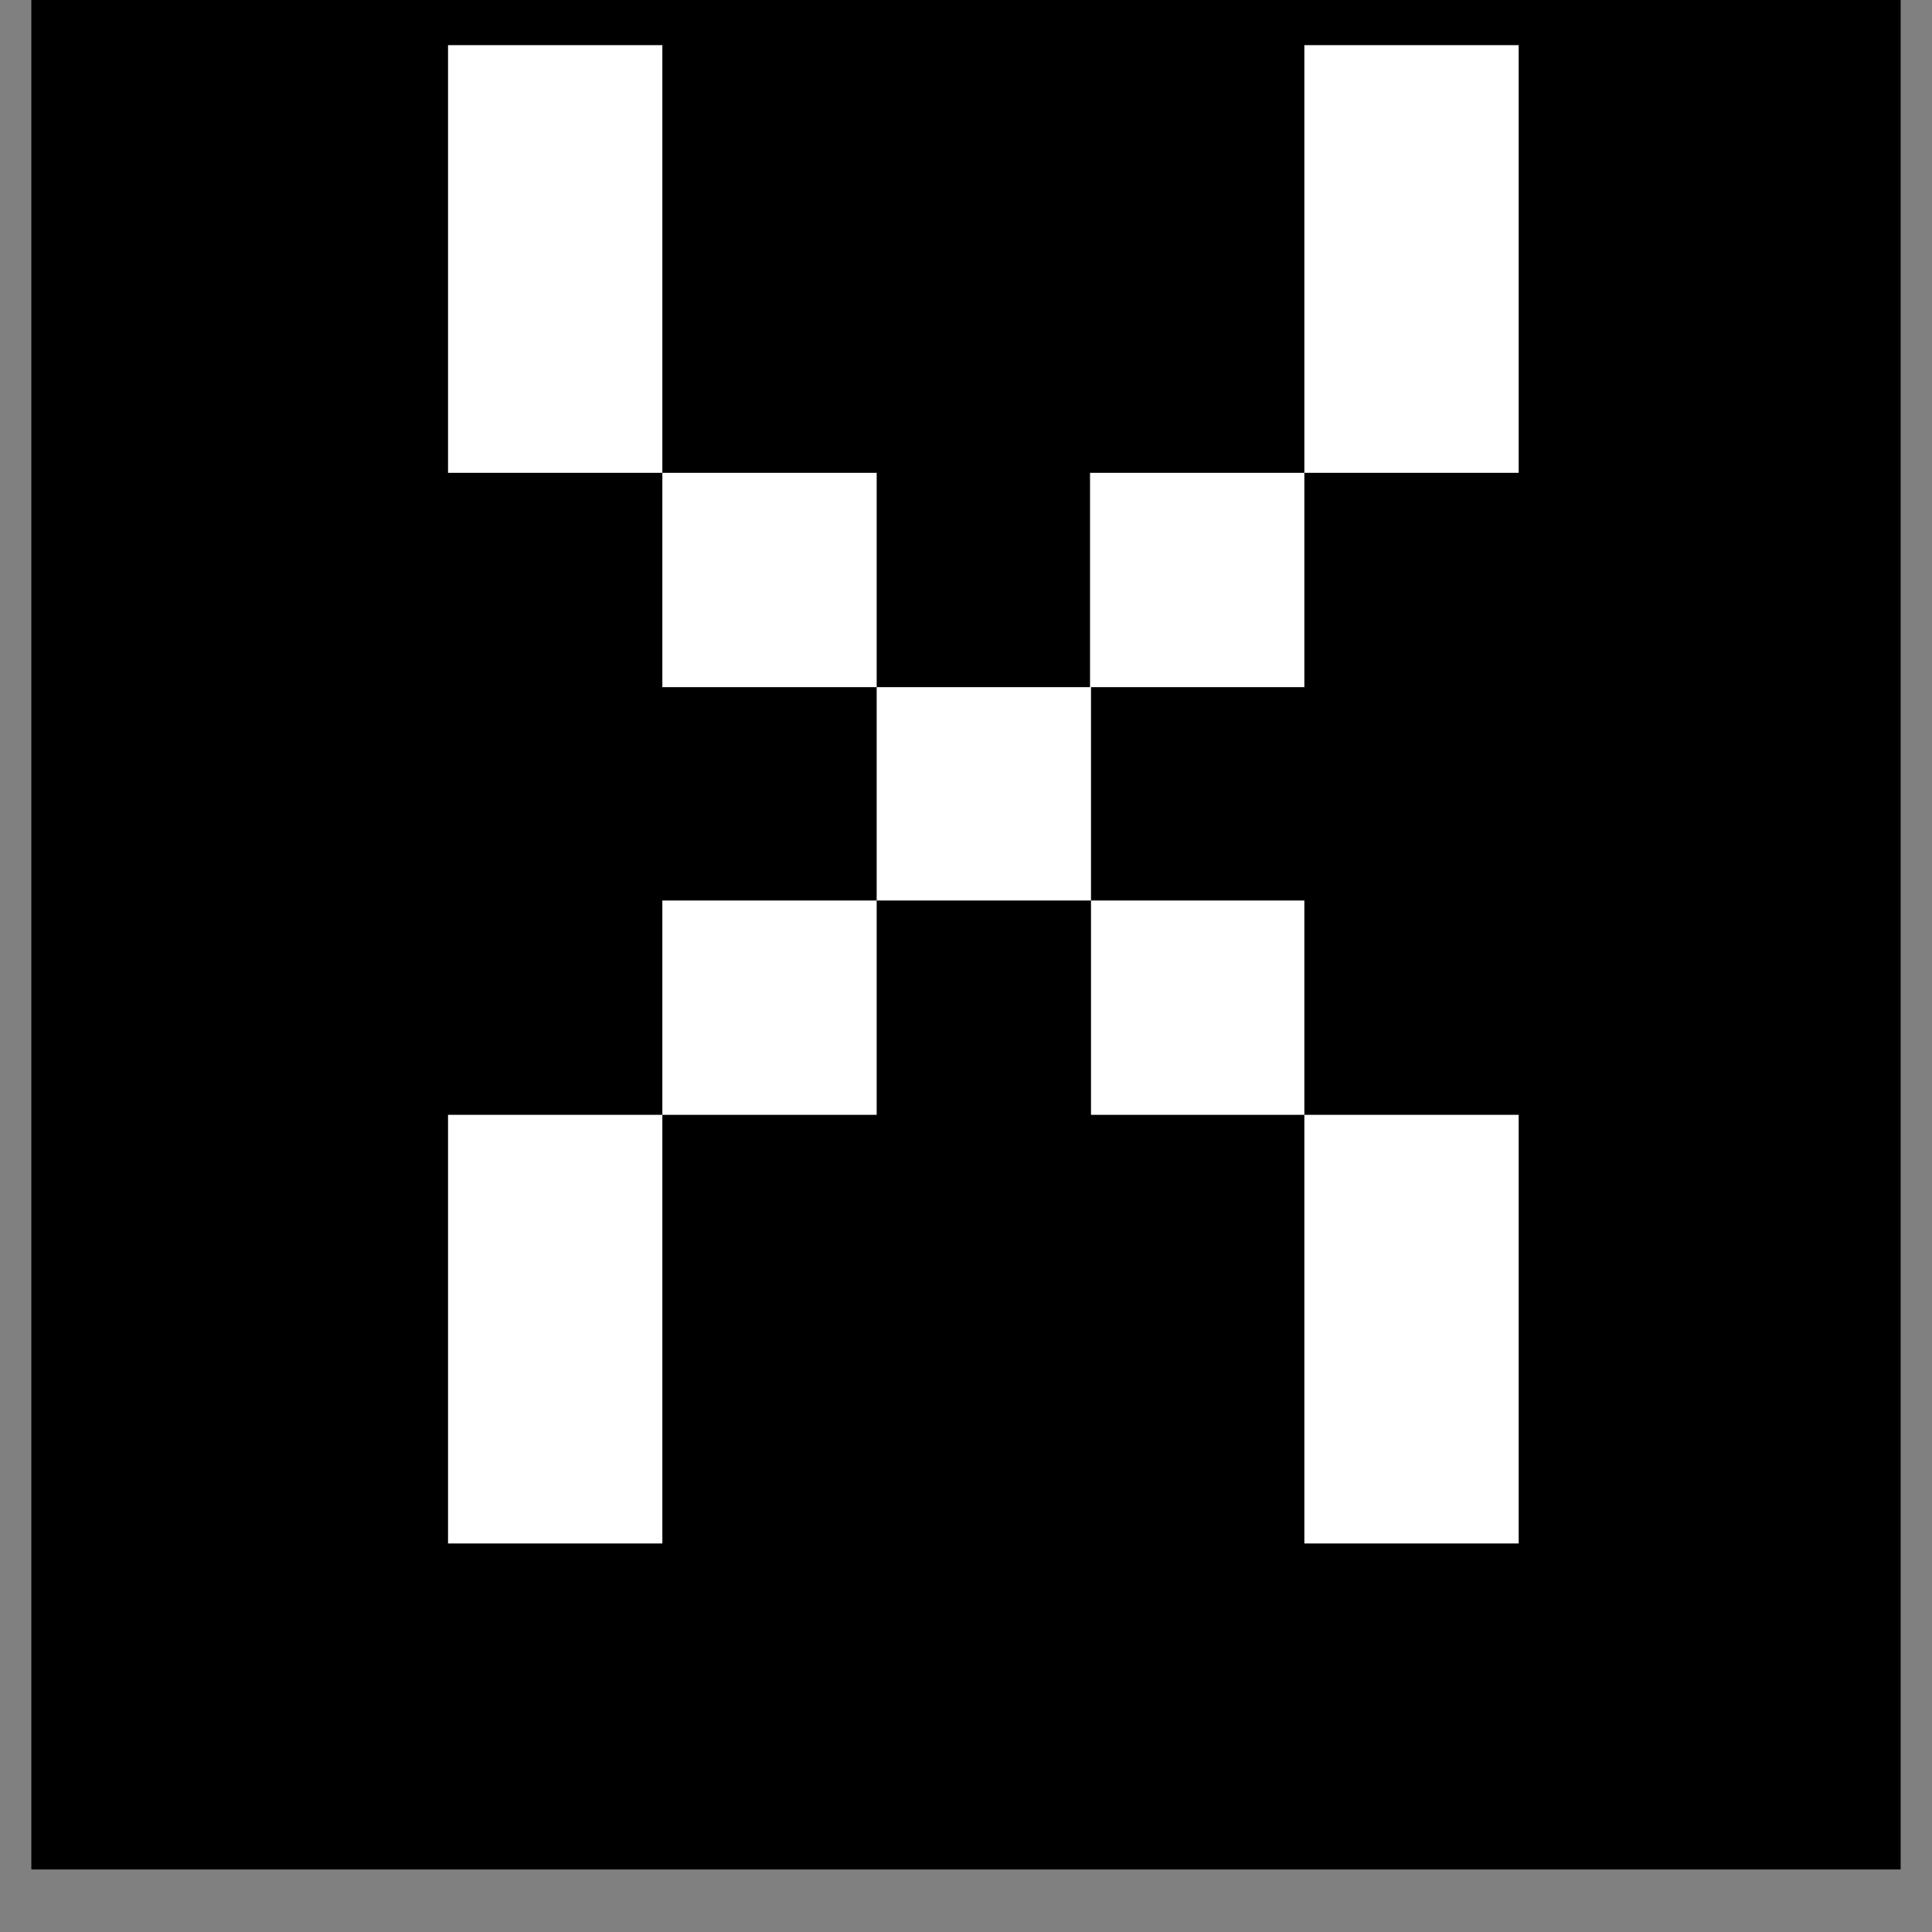
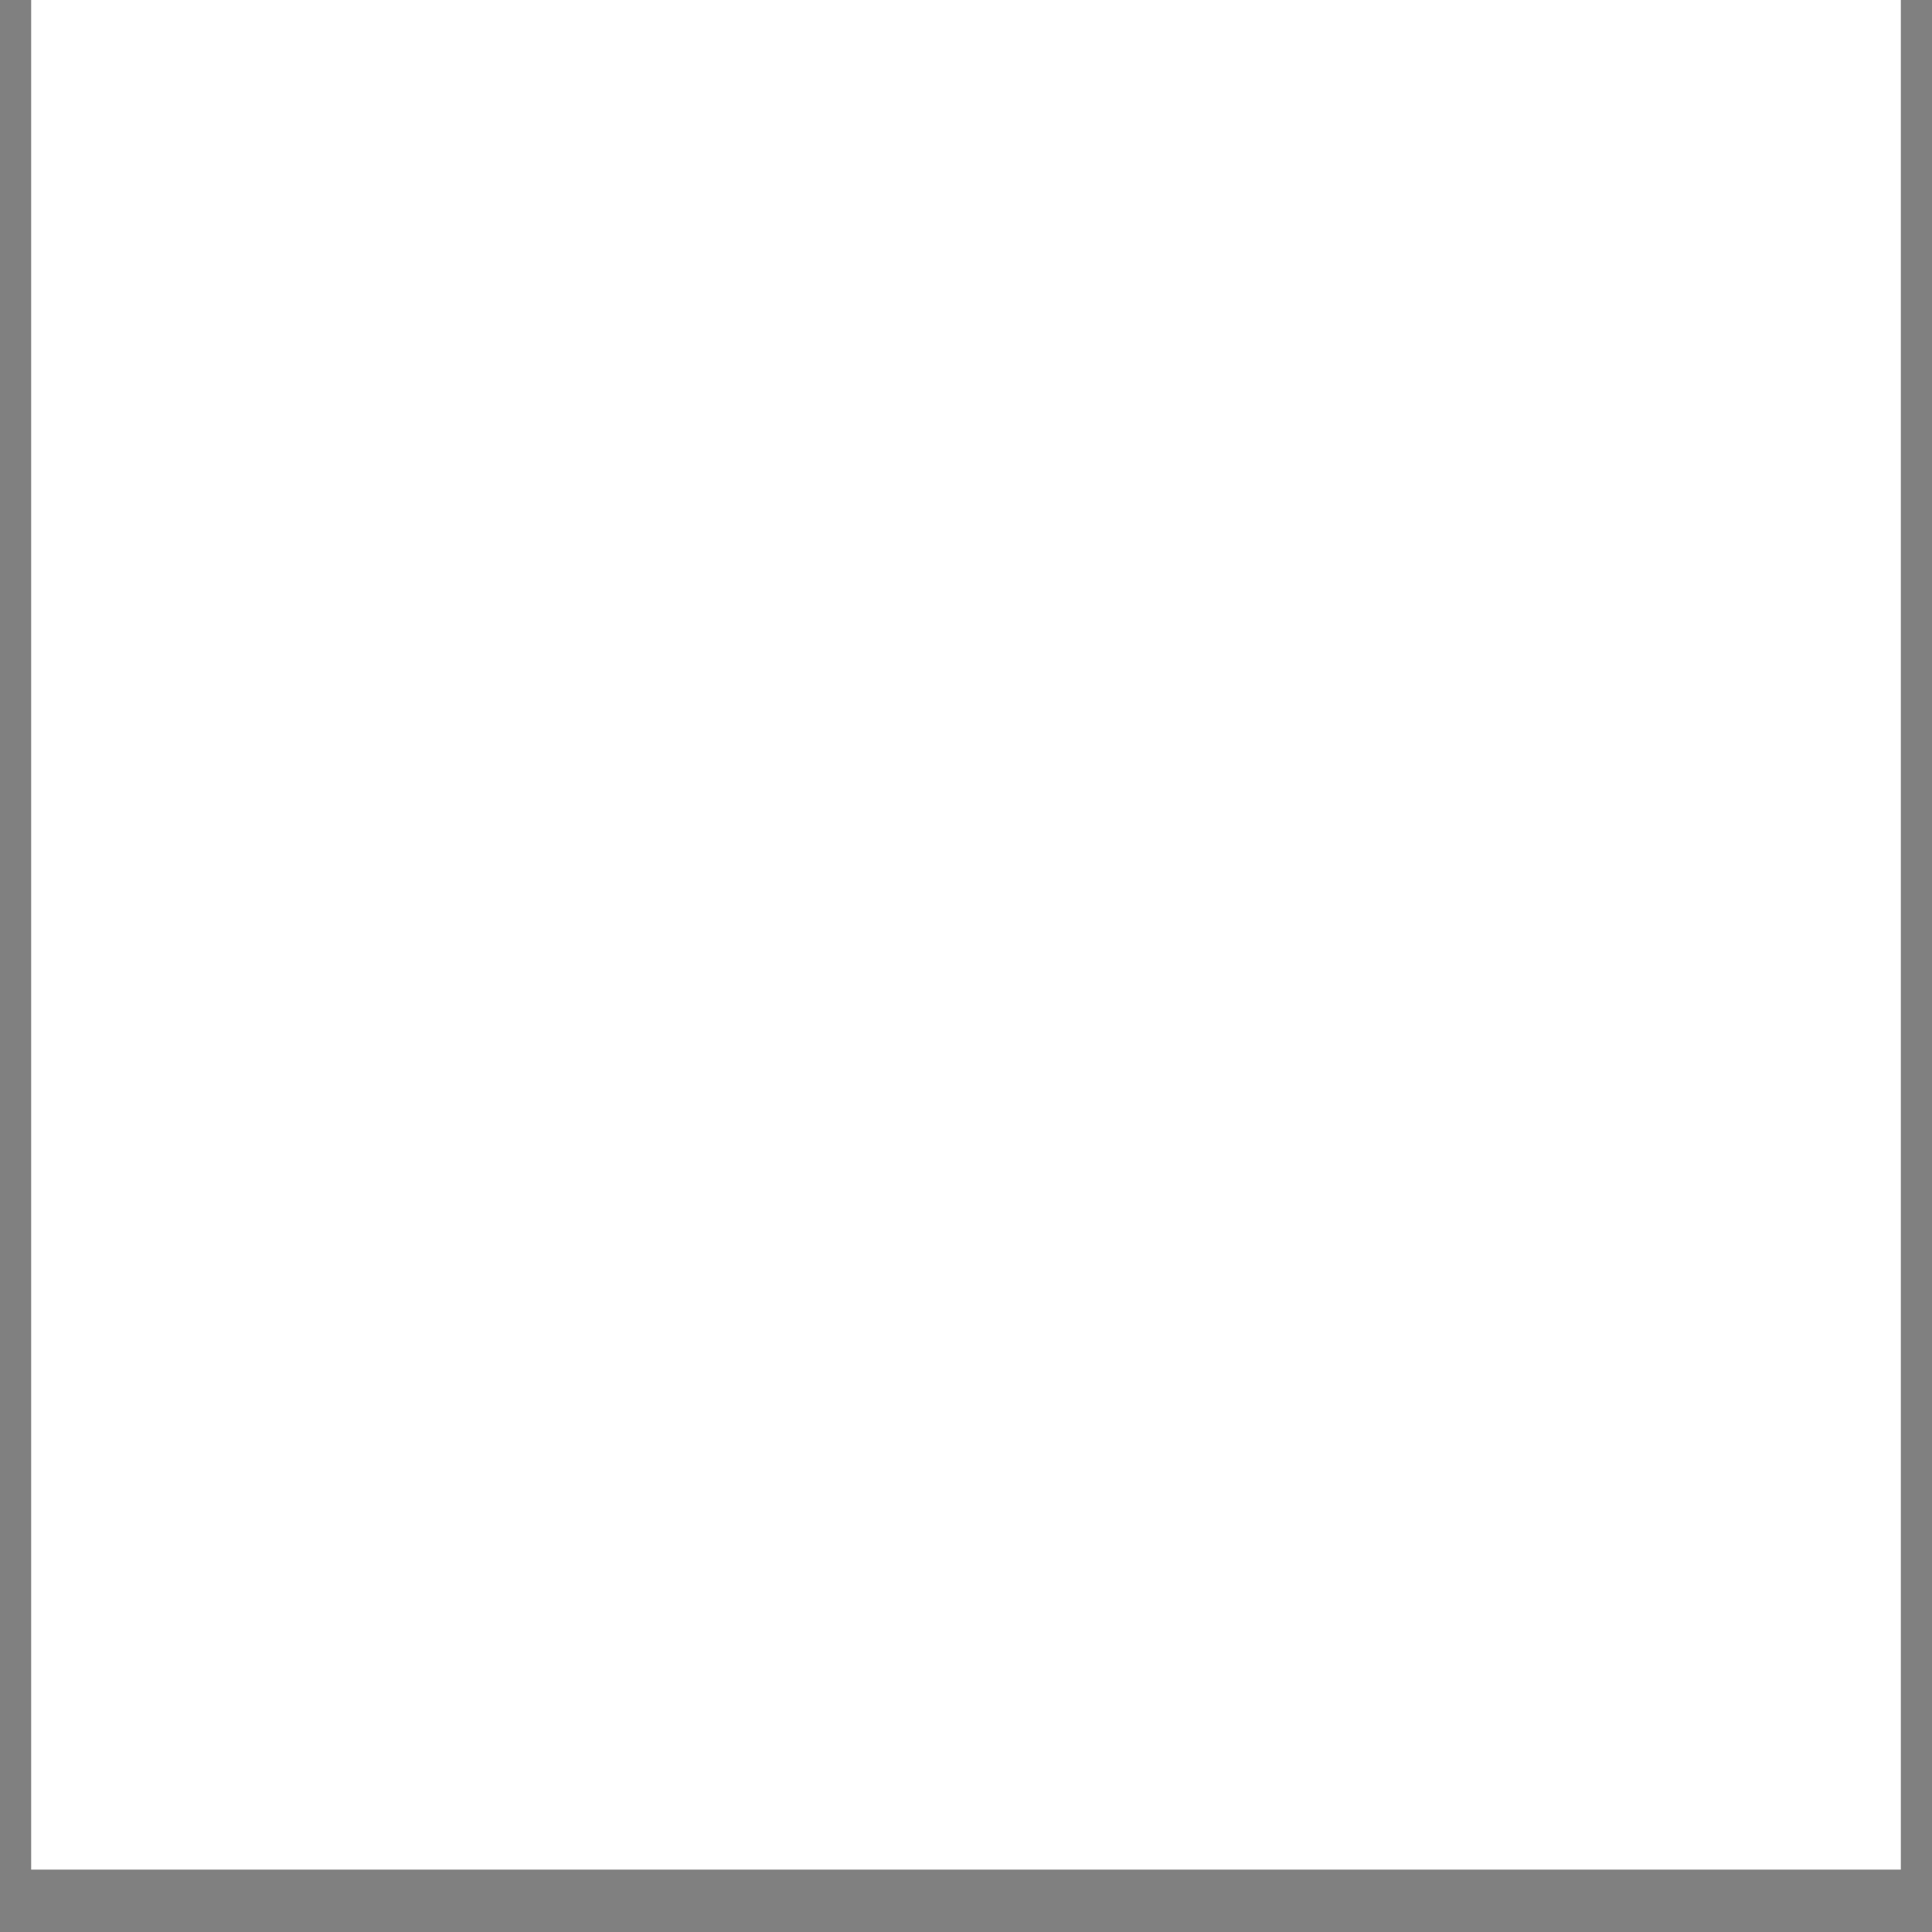
<svg xmlns="http://www.w3.org/2000/svg" width="40" zoomAndPan="magnify" viewBox="0 0 30 30" height="40" preserveAspectRatio="xMidYMid meet" version="1.0">
  <rect x="0" y="0" width="30" height="30" fill="#808080" stroke="none" />
  <defs>
    <g />
    <clipPath id="81cb33081d">
      <path d="M 0.484 0 L 29.516 0 L 29.516 29.031 L 0.484 29.031 Z M 0.484 0 " clip-rule="nonzero" />
    </clipPath>
    <clipPath id="db16f392d5">
      <path d="M 6 0 L 29 0 L 29 29.031 L 6 29.031 Z M 6 0 " clip-rule="nonzero" />
    </clipPath>
    <clipPath id="6e1bc9dfc6">
      <path d="M 0.059 0 L 18 0 L 18 24 L 0.059 24 Z M 0.059 0 " clip-rule="nonzero" />
    </clipPath>
    <clipPath id="20bb54ce4c">
      <rect x="0" width="23" y="0" height="30" />
    </clipPath>
  </defs>
  <g clip-path="url(#81cb33081d)">
    <path fill="#ffffff" d="M 0.484 0 L 29.516 0 L 29.516 29.031 L 0.484 29.031 Z M 0.484 0 " fill-opacity="1" fill-rule="nonzero" />
-     <path fill="#000000" d="M 0.484 0 L 29.516 0 L 29.516 29.031 L 0.484 29.031 Z M 0.484 0 " fill-opacity="1" fill-rule="nonzero" />
  </g>
  <g clip-path="url(#db16f392d5)">
    <g transform="matrix(1, 0, 0, 1, 6, 0)">
      <g clip-path="url(#20bb54ce4c)">
        <g clip-path="url(#6e1bc9dfc6)">
          <g fill="#ffffff" fill-opacity="1">
            <g transform="translate(0.957, 23.967)">
              <g>
                <path d="M 13.297 0 L 13.297 -6.656 L 9.984 -6.656 L 9.984 -9.984 L 6.656 -9.984 L 6.656 -13.297 L 3.328 -13.297 L 3.328 -16.625 L 0 -16.625 L 0 -23.266 L 3.328 -23.266 L 3.328 -16.625 L 6.656 -16.625 L 6.656 -13.297 L 9.984 -13.297 L 9.984 -9.984 L 13.297 -9.984 L 13.297 -6.656 L 16.625 -6.656 L 16.625 0 Z M 0 0 L 0 -6.656 L 3.328 -6.656 L 3.328 0 Z M 13.297 -16.625 L 13.297 -23.266 L 16.625 -23.266 L 16.625 -16.625 Z M 13.297 -13.297 L 9.969 -13.297 L 9.969 -16.625 L 13.297 -16.625 Z M 6.656 -9.984 L 6.656 -6.656 L 3.328 -6.656 L 3.328 -9.984 Z M 6.656 -9.984 " />
              </g>
            </g>
          </g>
        </g>
      </g>
    </g>
  </g>
</svg>